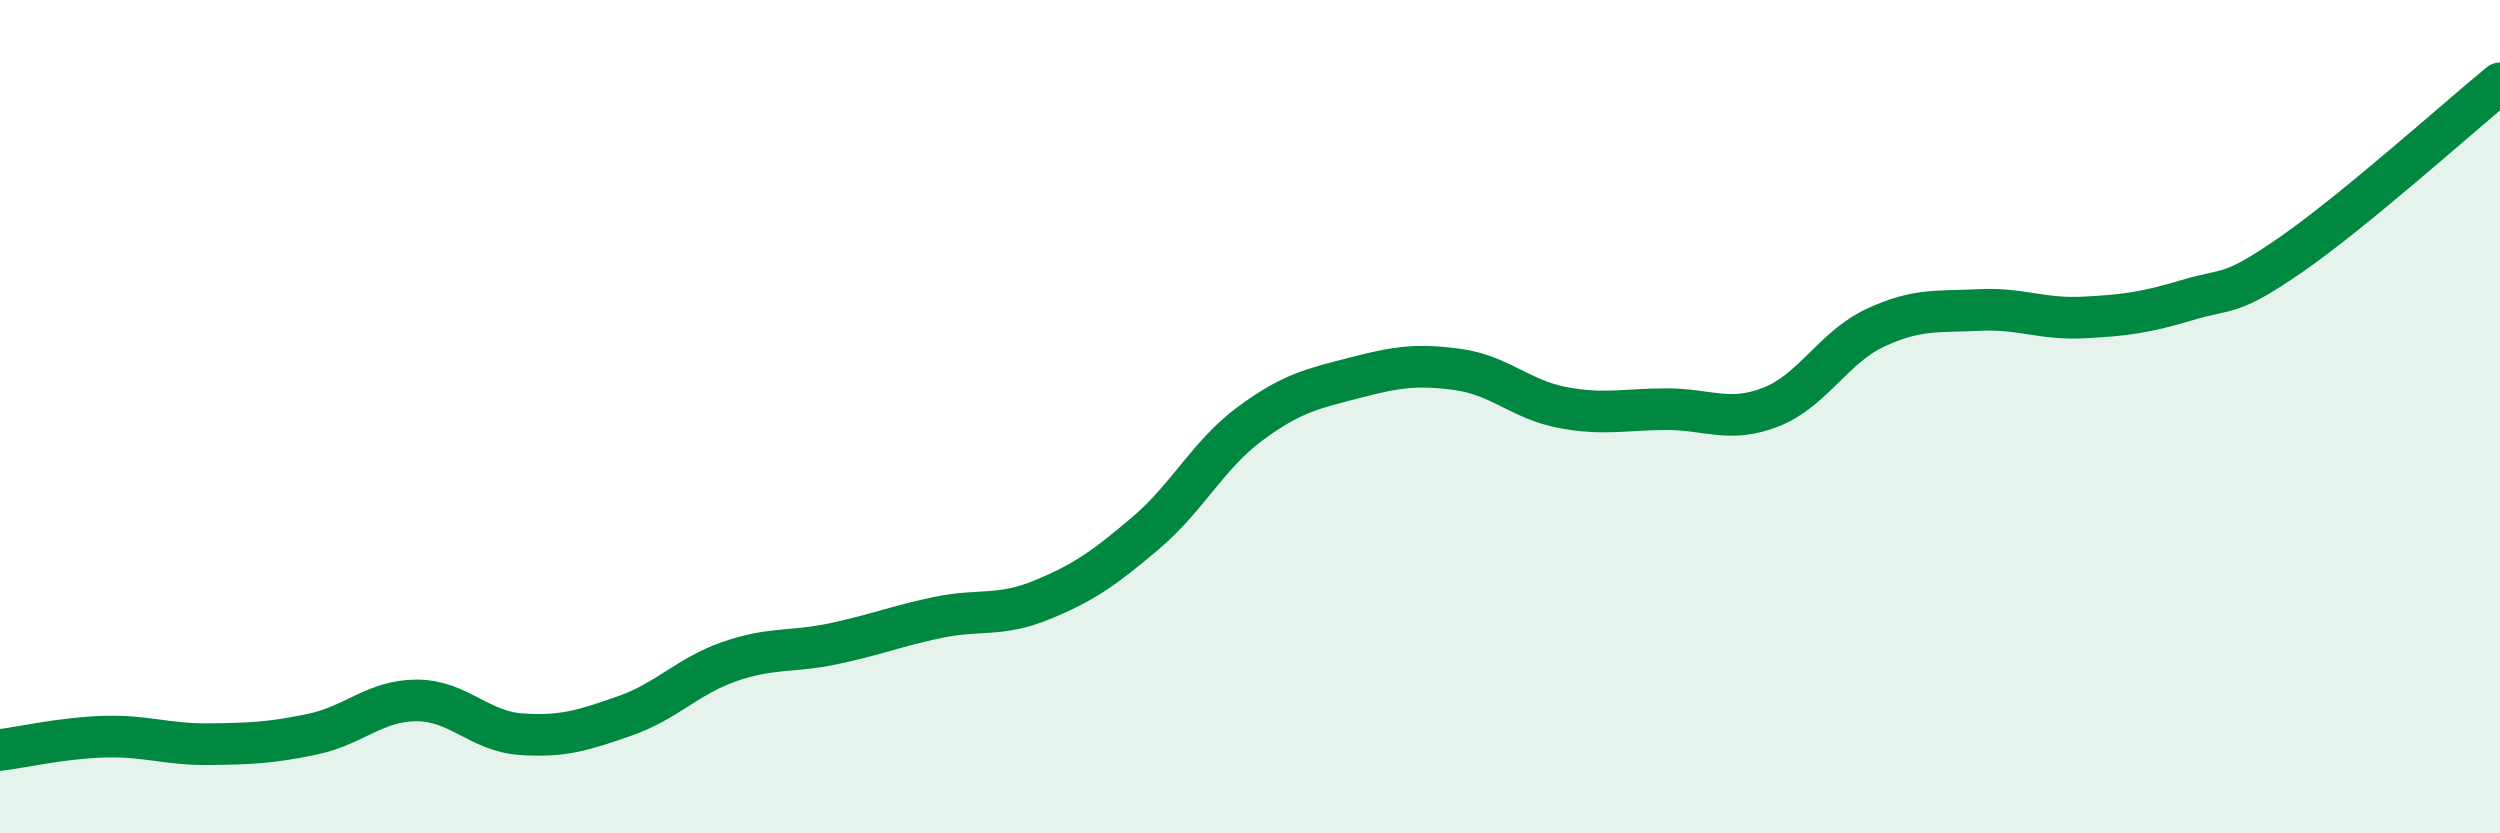
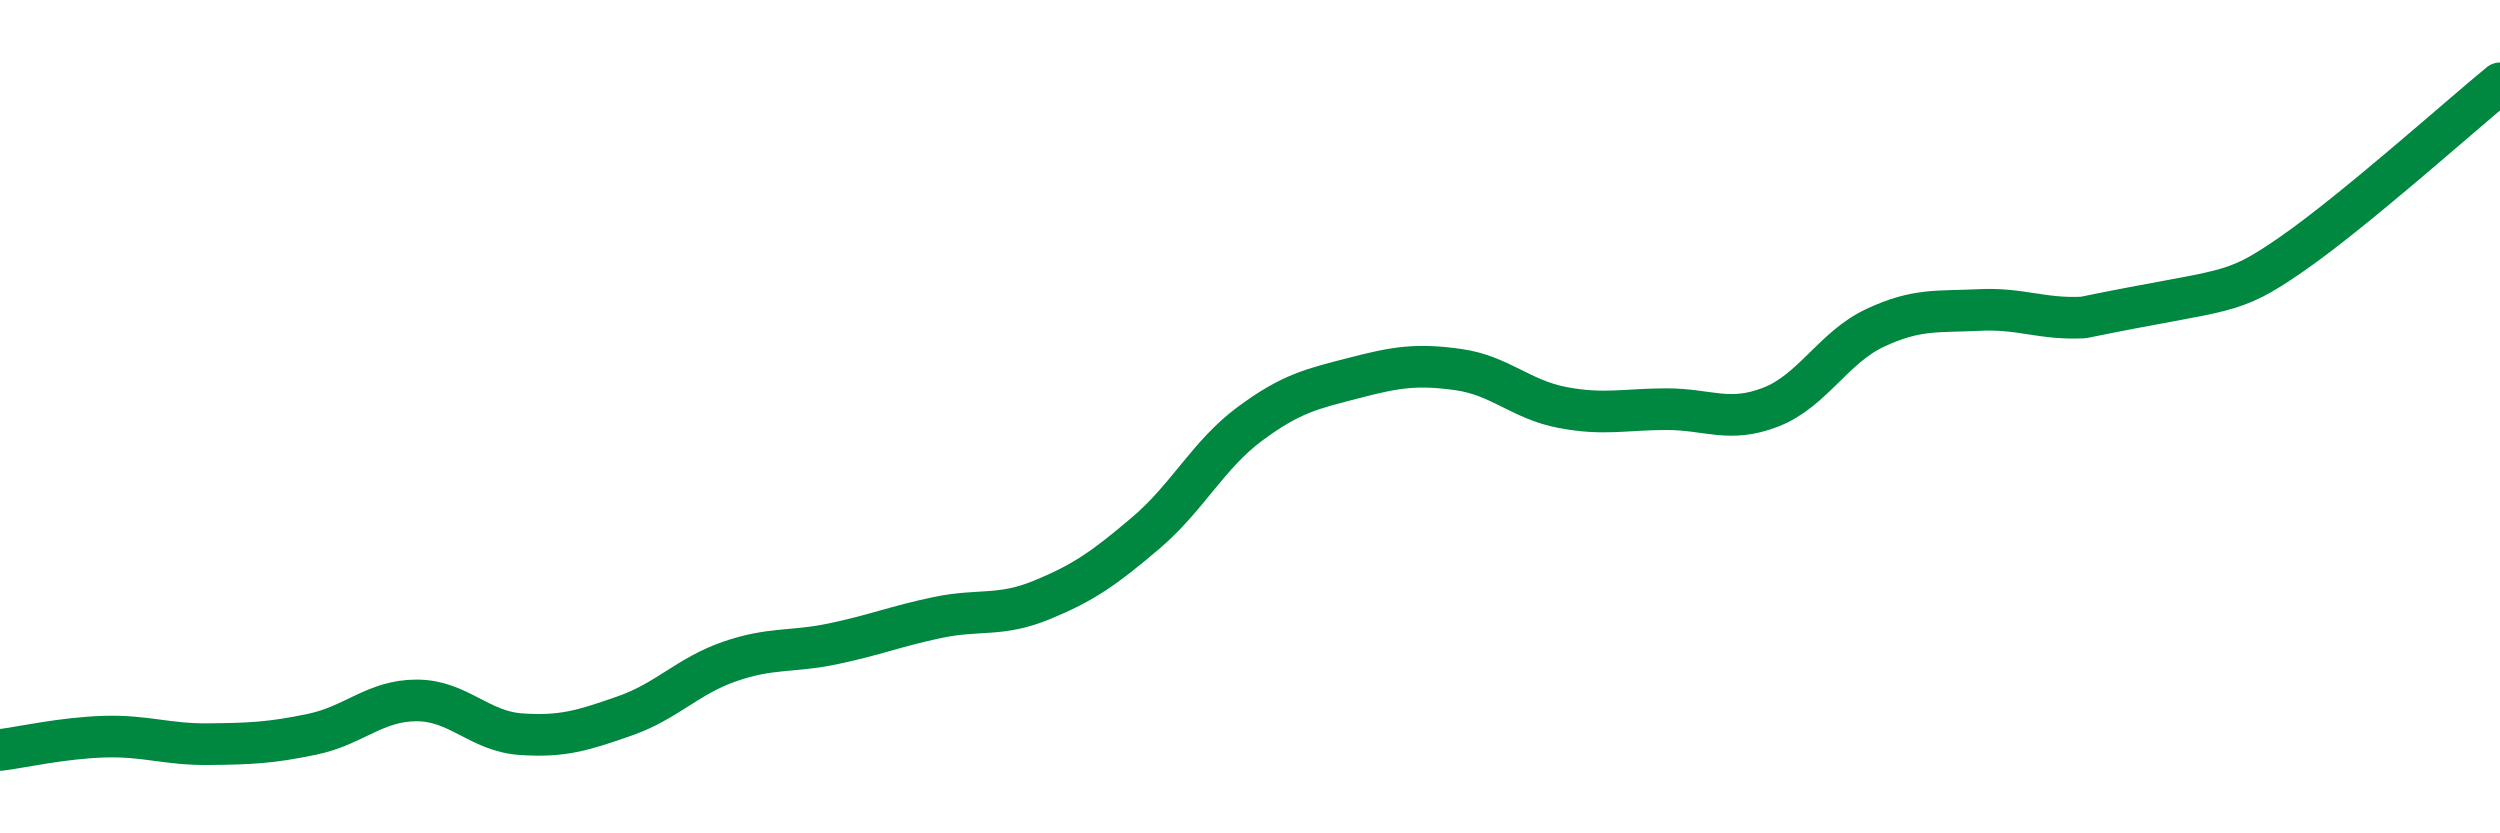
<svg xmlns="http://www.w3.org/2000/svg" width="60" height="20" viewBox="0 0 60 20">
-   <path d="M 0,18 C 0.5,17.94 1.5,17.71 2.5,17.68 C 3.5,17.65 4,17.87 5,17.86 C 6,17.85 6.5,17.83 7.5,17.62 C 8.5,17.41 9,16.81 10,16.81 C 11,16.81 11.5,17.55 12.5,17.62 C 13.5,17.69 14,17.53 15,17.18 C 16,16.83 16.5,16.23 17.5,15.88 C 18.5,15.53 19,15.66 20,15.45 C 21,15.24 21.5,15.03 22.5,14.82 C 23.5,14.61 24,14.81 25,14.4 C 26,13.99 26.5,13.64 27.5,12.79 C 28.5,11.94 29,10.91 30,10.17 C 31,9.43 31.5,9.33 32.5,9.07 C 33.5,8.81 34,8.73 35,8.87 C 36,9.01 36.5,9.59 37.5,9.78 C 38.5,9.97 39,9.82 40,9.82 C 41,9.82 41.5,10.16 42.5,9.77 C 43.5,9.38 44,8.34 45,7.87 C 46,7.4 46.5,7.49 47.5,7.44 C 48.5,7.39 49,7.67 50,7.62 C 51,7.57 51.5,7.5 52.5,7.2 C 53.5,6.9 53.5,7.14 55,6.1 C 56.5,5.06 59,2.82 60,2L60 20L0 20Z" fill="#008740" opacity="0.1" stroke-linecap="round" stroke-linejoin="round" />
-   <path d="M 0,18 C 0.5,17.94 1.5,17.71 2.5,17.68 C 3.5,17.65 4,17.87 5,17.86 C 6,17.85 6.5,17.83 7.5,17.62 C 8.5,17.41 9,16.81 10,16.81 C 11,16.81 11.5,17.55 12.5,17.62 C 13.5,17.69 14,17.53 15,17.18 C 16,16.83 16.5,16.23 17.5,15.88 C 18.5,15.53 19,15.66 20,15.45 C 21,15.24 21.5,15.03 22.5,14.82 C 23.5,14.61 24,14.81 25,14.4 C 26,13.99 26.5,13.64 27.5,12.79 C 28.5,11.94 29,10.91 30,10.17 C 31,9.43 31.5,9.33 32.5,9.07 C 33.5,8.81 34,8.73 35,8.87 C 36,9.01 36.5,9.59 37.5,9.78 C 38.5,9.97 39,9.82 40,9.82 C 41,9.82 41.5,10.16 42.5,9.77 C 43.5,9.38 44,8.34 45,7.87 C 46,7.4 46.5,7.49 47.5,7.44 C 48.5,7.39 49,7.67 50,7.62 C 51,7.57 51.5,7.5 52.5,7.2 C 53.5,6.9 53.5,7.14 55,6.1 C 56.5,5.06 59,2.82 60,2" stroke="#008740" stroke-width="1" fill="none" stroke-linecap="round" stroke-linejoin="round" />
+   <path d="M 0,18 C 0.5,17.94 1.5,17.71 2.5,17.68 C 3.5,17.65 4,17.87 5,17.86 C 6,17.85 6.5,17.83 7.5,17.62 C 8.5,17.41 9,16.81 10,16.81 C 11,16.81 11.5,17.55 12.5,17.62 C 13.5,17.69 14,17.53 15,17.18 C 16,16.83 16.5,16.23 17.5,15.88 C 18.5,15.53 19,15.66 20,15.45 C 21,15.24 21.5,15.03 22.5,14.82 C 23.5,14.61 24,14.81 25,14.4 C 26,13.99 26.5,13.64 27.5,12.79 C 28.5,11.94 29,10.91 30,10.17 C 31,9.43 31.5,9.33 32.5,9.07 C 33.5,8.81 34,8.73 35,8.87 C 36,9.01 36.5,9.59 37.5,9.78 C 38.5,9.97 39,9.82 40,9.82 C 41,9.82 41.5,10.16 42.5,9.77 C 43.5,9.38 44,8.34 45,7.87 C 46,7.4 46.5,7.49 47.5,7.44 C 48.5,7.39 49,7.67 50,7.62 C 53.5,6.9 53.5,7.14 55,6.1 C 56.5,5.06 59,2.82 60,2" stroke="#008740" stroke-width="1" fill="none" stroke-linecap="round" stroke-linejoin="round" />
</svg>